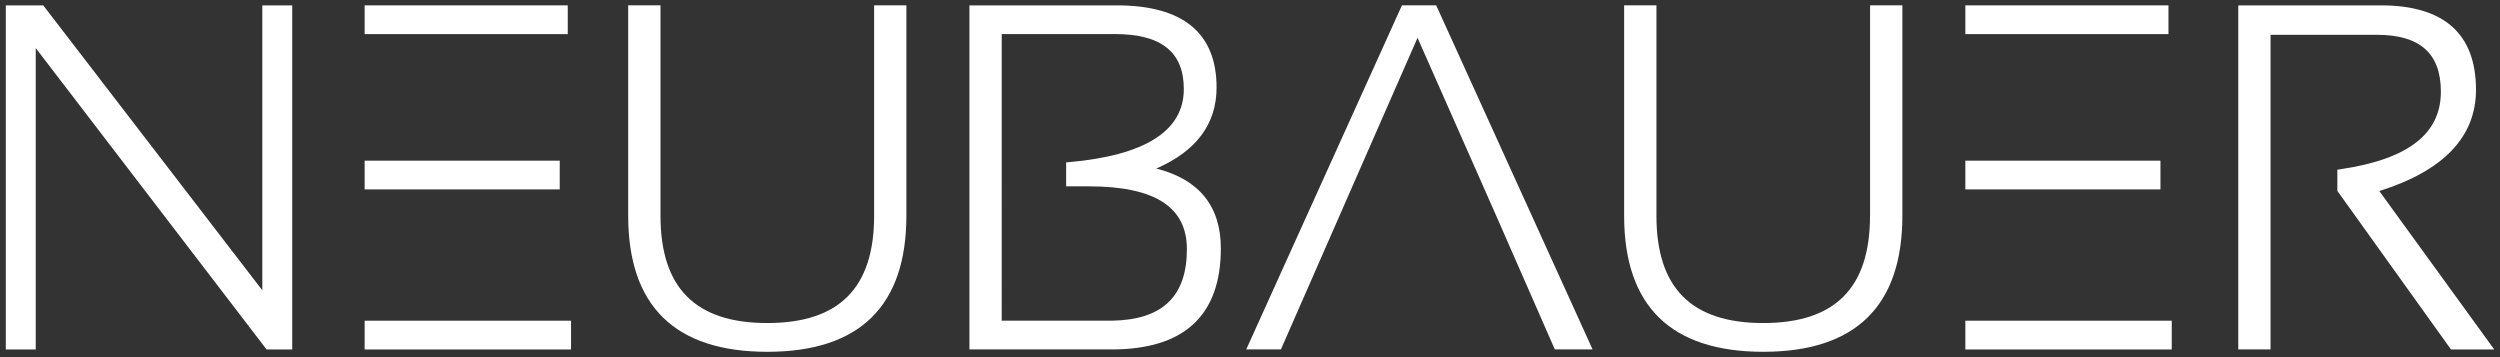
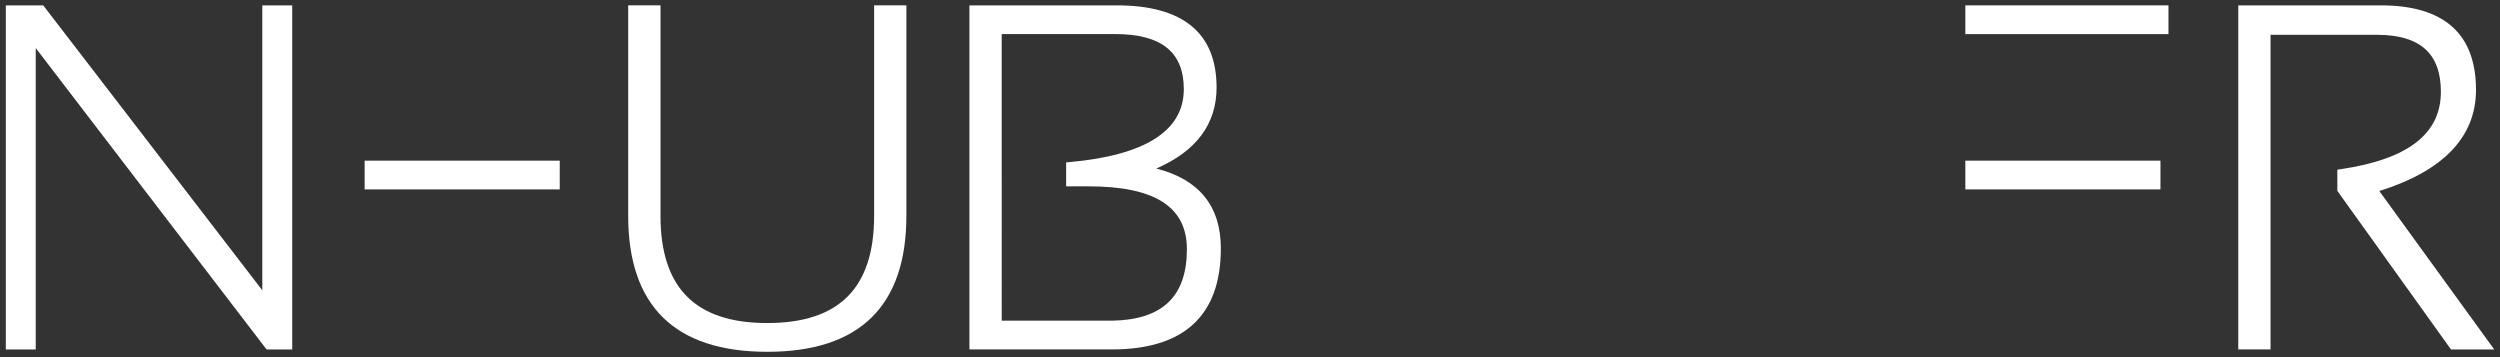
<svg xmlns="http://www.w3.org/2000/svg" id="Ebene_1" x="0px" y="0px" viewBox="0 0 99.213 14.173" style="enable-background:new 0 0 99.213 14.173;" xml:space="preserve">
  <rect x="0" y="0" width="99.213" height="14.173" fill="#333333" stroke="none" />
  <style type="text/css">	.st0{fill:#FFFFFF;}</style>
  <g>
    <polygon class="st0" points="10.41,11.521 1.761,0.272 1.715,0.213 0.231,0.213 0.231,13.868 1.418,13.868 1.418,1.907   10.534,13.809 10.579,13.868 11.597,13.868 11.597,0.213 10.41,0.213  " />
    <path class="st0" d="M34.69,8.562c0,2.865-1.387,4.258-4.239,4.258s-4.239-1.393-4.239-4.258v-8.35H24.93v8.35  c0,3.583,1.857,5.399,5.52,5.399s5.52-1.816,5.52-5.399v-8.35H34.69V8.562z" />
    <path class="st0" d="M45.888,6.688c1.588-0.689,2.392-1.77,2.392-3.215c0-2.163-1.333-3.26-3.961-3.26h-5.847v13.654h5.652  c2.87,0,4.325-1.349,4.325-4.008C48.45,8.185,47.589,7.12,45.888,6.688z M43.207,7.395c2.621,0,3.895,0.815,3.895,2.493  c0,1.875-0.971,2.805-2.967,2.838h-4.382V1.352h4.501c1.834,0,2.726,0.715,2.726,2.185c0,1.651-1.525,2.625-4.534,2.896  l-0.136,0.012v0.95H43.207z" />
-     <polygon class="st0" points="55.636,0.212 49.457,13.867 50.833,13.867 56.255,1.5 59.33,8.454 61.664,13.777 61.704,13.867   63.203,13.867 56.996,0.212  " />
-     <path class="st0" d="M74.212,8.562c0,2.865-1.386,4.258-4.238,4.258s-4.238-1.393-4.238-4.258v-8.35h-1.282v8.35  c0,3.583,1.857,5.399,5.521,5.399s5.521-1.816,5.521-5.399v-8.35h-1.282V8.562z" />
    <path class="st0" d="M94.423,7.581c2.546-0.799,3.837-2.149,3.837-4.015c0-2.225-1.271-3.353-3.774-3.353h-5.66v13.654h1.281V1.381  h4.221c1.709,0,2.539,0.739,2.539,2.26c0,1.672-1.302,2.678-3.98,3.074l-0.129,0.019v0.841l4.465,6.23l0.045,0.063h1.716  L94.423,7.581z" />
-     <rect x="14.471" y="0.213" class="st0" width="8.06" height="1.141" />
    <rect x="14.471" y="6.376" class="st0" width="7.742" height="1.14" />
-     <rect x="14.471" y="12.727" class="st0" width="8.191" height="1.142" />
    <rect x="77.995" y="0.213" class="st0" width="8.061" height="1.141" />
    <rect x="77.995" y="6.376" class="st0" width="7.743" height="1.14" />
-     <rect x="77.995" y="12.727" class="st0" width="8.191" height="1.142" />
  </g>
</svg>